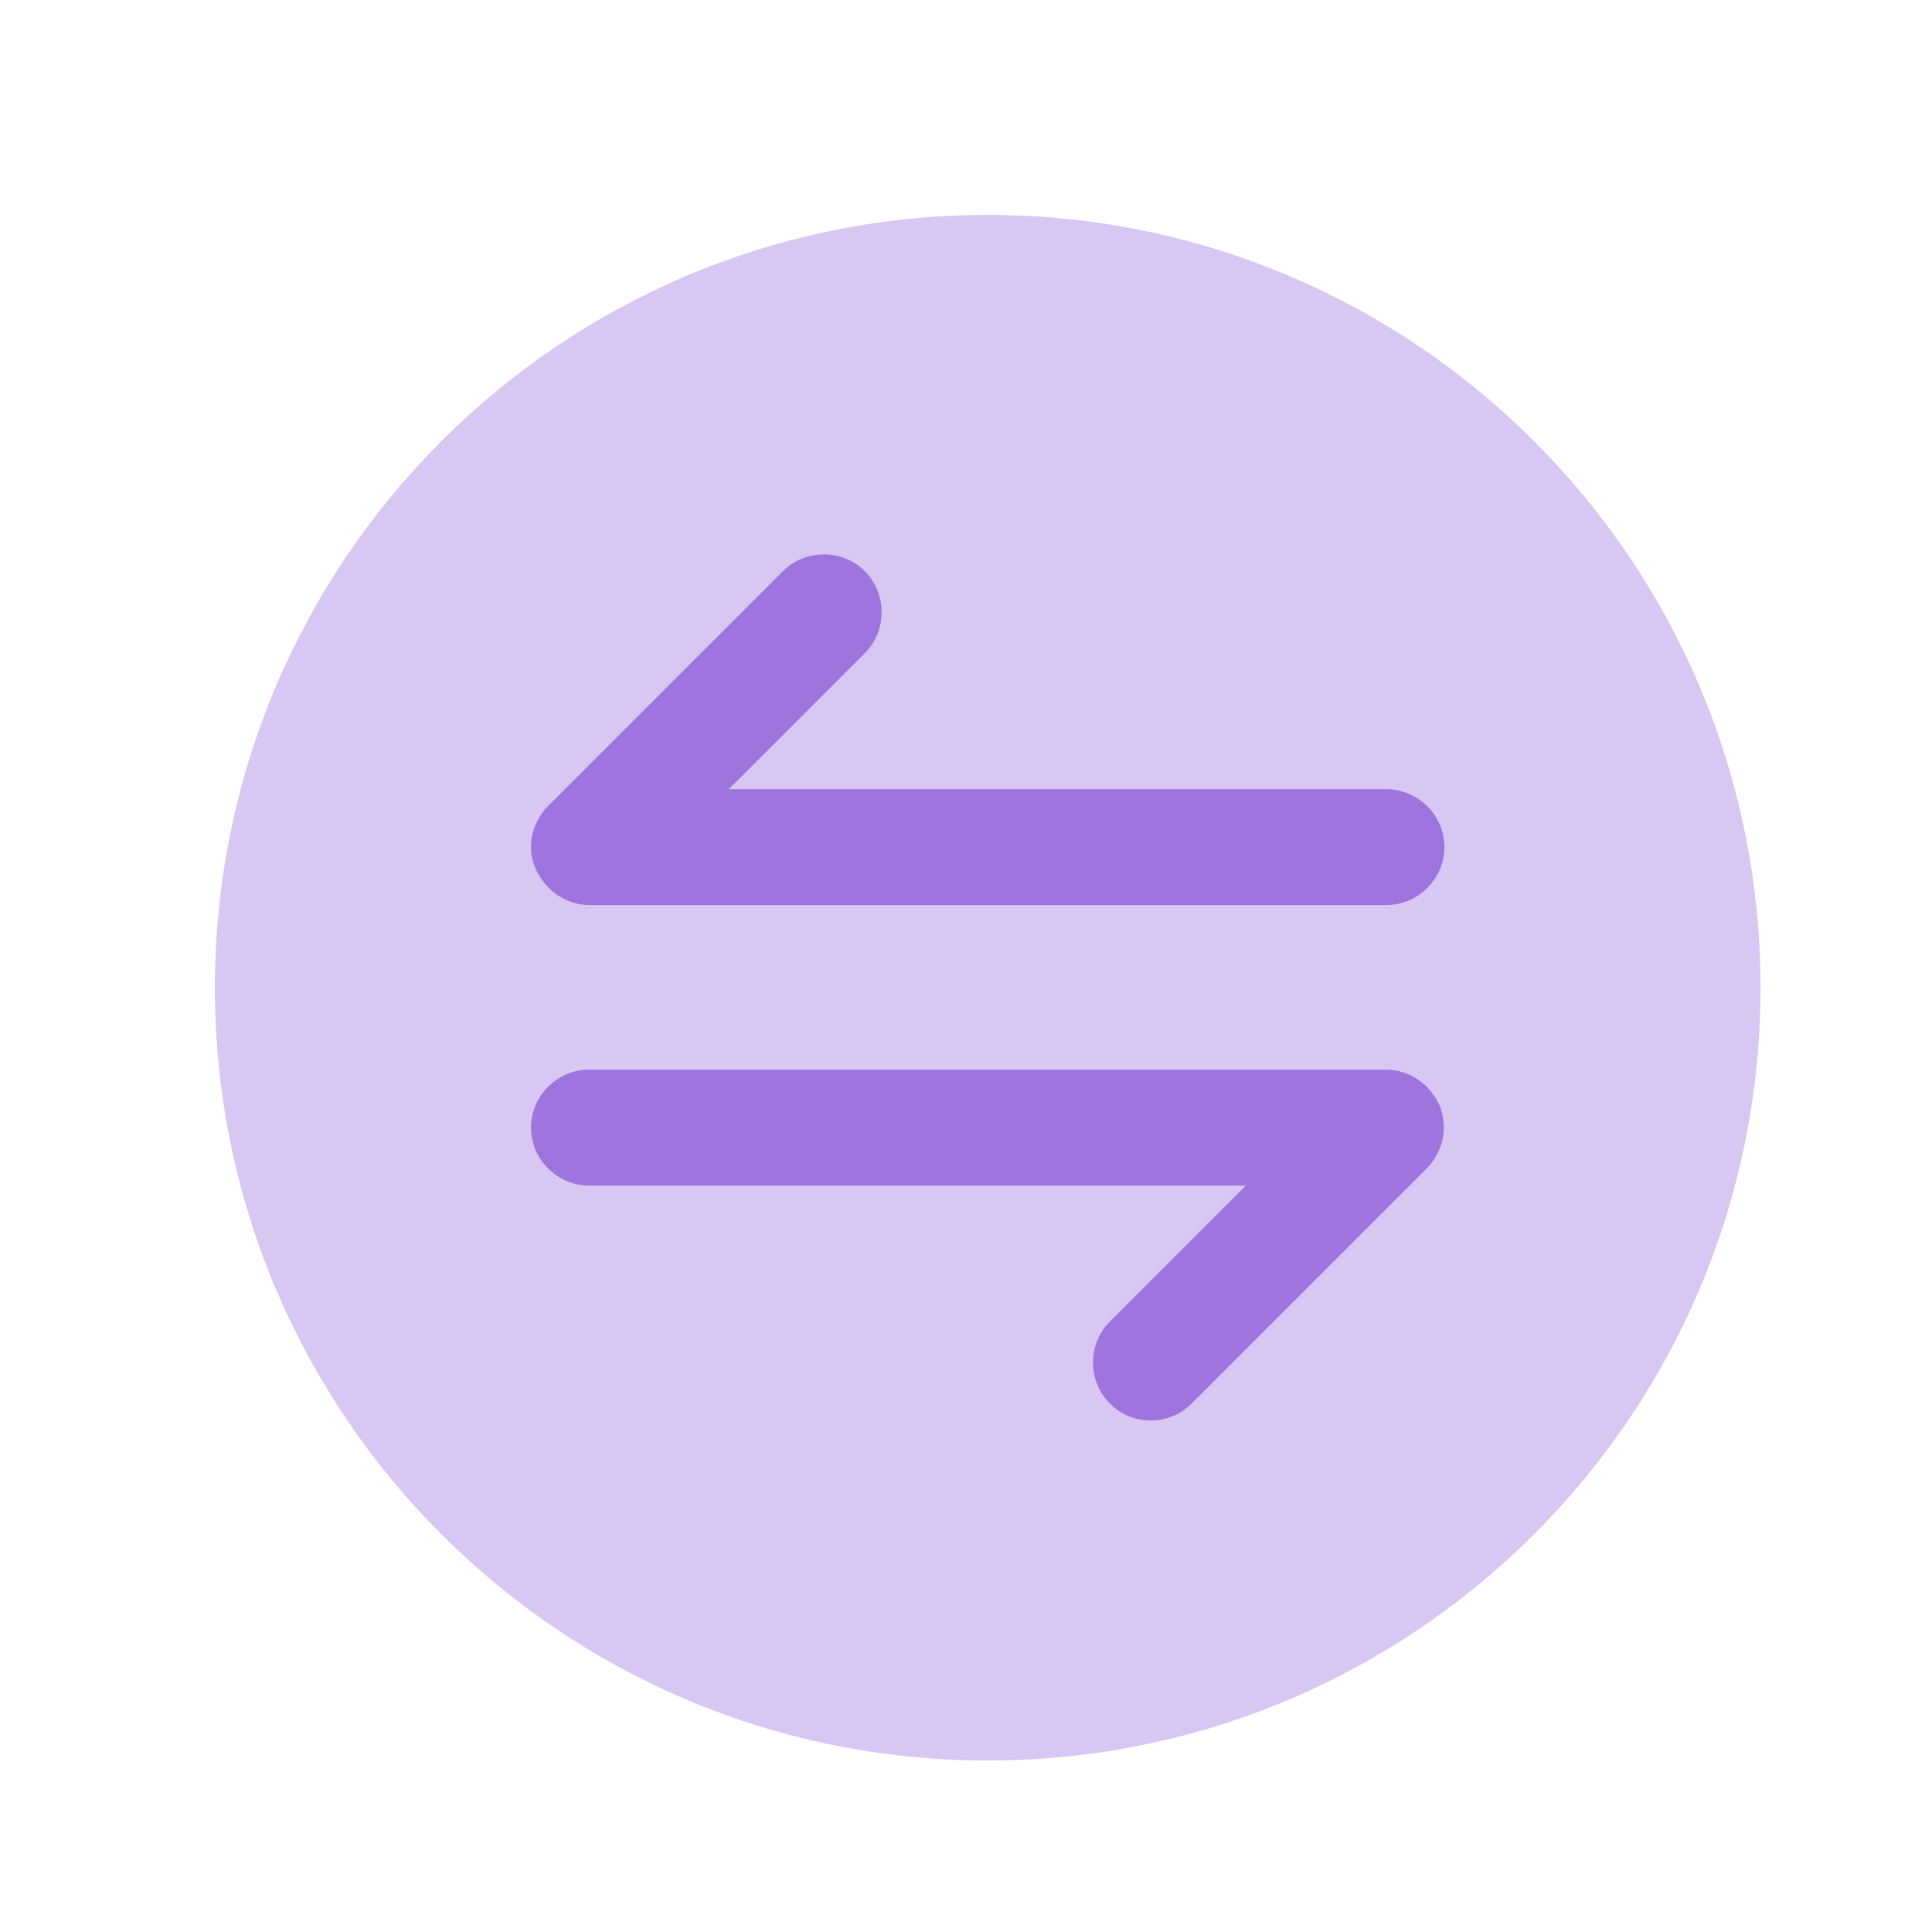
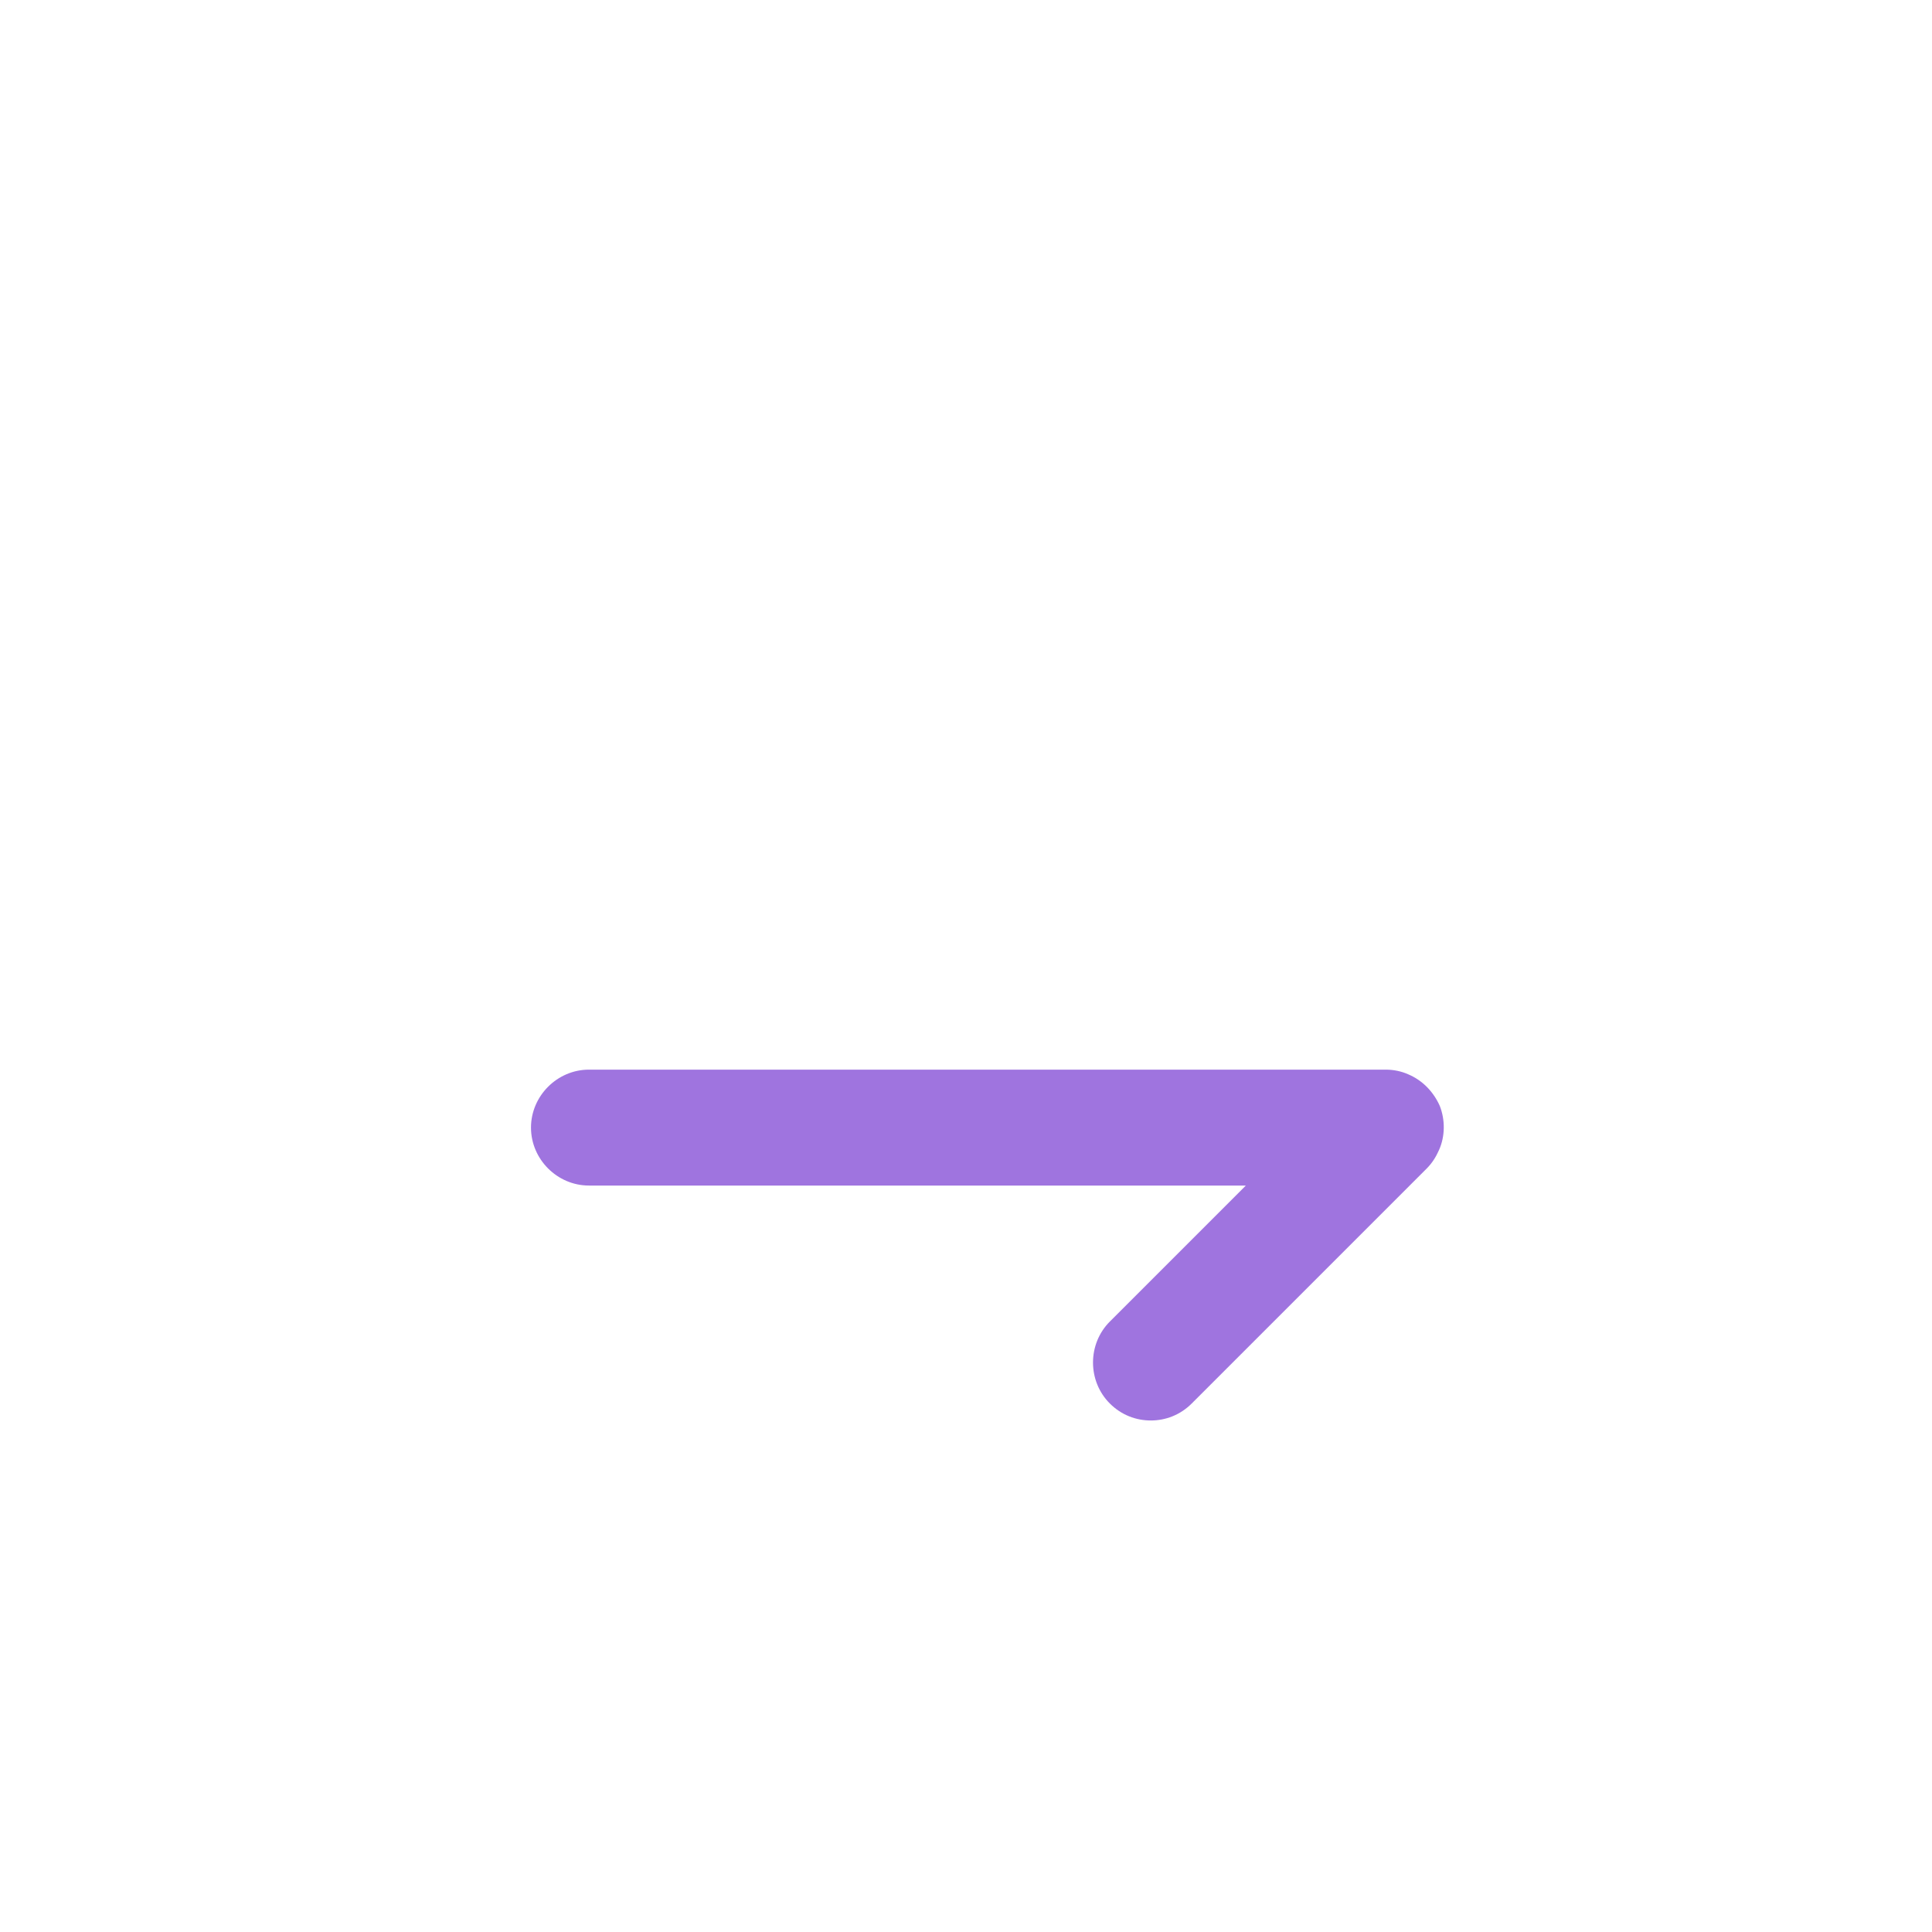
<svg xmlns="http://www.w3.org/2000/svg" width="25" height="25" viewBox="0 0 25 25" fill="none">
-   <path opacity="0.4" d="M12.781 22.781C18.304 22.781 22.781 18.304 22.781 12.781C22.781 7.258 18.304 2.781 12.781 2.781C7.258 2.781 2.781 7.258 2.781 12.781C2.781 18.304 7.258 22.781 12.781 22.781Z" fill="#9F74DF" />
  <path d="M18.631 14.311C18.551 14.131 18.411 13.981 18.221 13.901C18.131 13.861 18.031 13.841 17.931 13.841H7.621C7.211 13.841 6.871 14.181 6.871 14.591C6.871 15.001 7.211 15.341 7.621 15.341H16.121L14.361 17.101C14.071 17.391 14.071 17.871 14.361 18.161C14.511 18.311 14.701 18.381 14.891 18.381C15.081 18.381 15.271 18.311 15.421 18.161L18.461 15.121C18.531 15.051 18.581 14.971 18.621 14.881C18.701 14.701 18.701 14.491 18.631 14.311Z" fill="#9F74DF" />
-   <path d="M17.931 10.211H9.431L11.191 8.451C11.481 8.161 11.481 7.681 11.191 7.391C10.901 7.101 10.421 7.101 10.131 7.391L7.091 10.431C7.021 10.501 6.971 10.581 6.931 10.671C6.851 10.851 6.851 11.061 6.931 11.241C7.011 11.421 7.151 11.571 7.341 11.651C7.431 11.691 7.531 11.711 7.631 11.711H17.941C18.351 11.711 18.691 11.371 18.691 10.961C18.691 10.551 18.351 10.211 17.931 10.211Z" fill="#9F74DF" />
</svg>